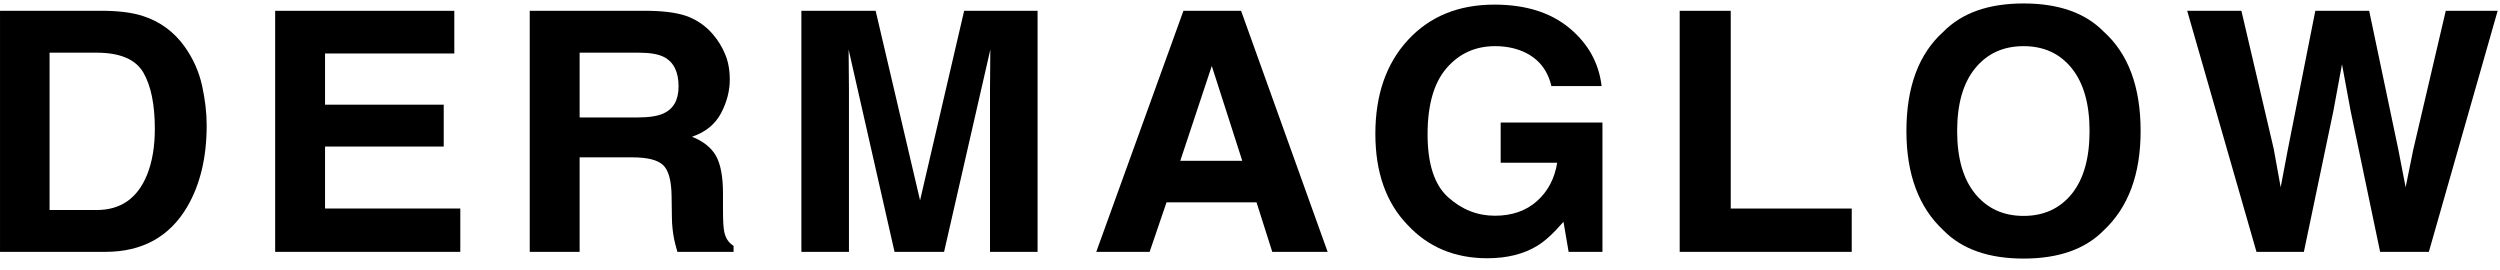
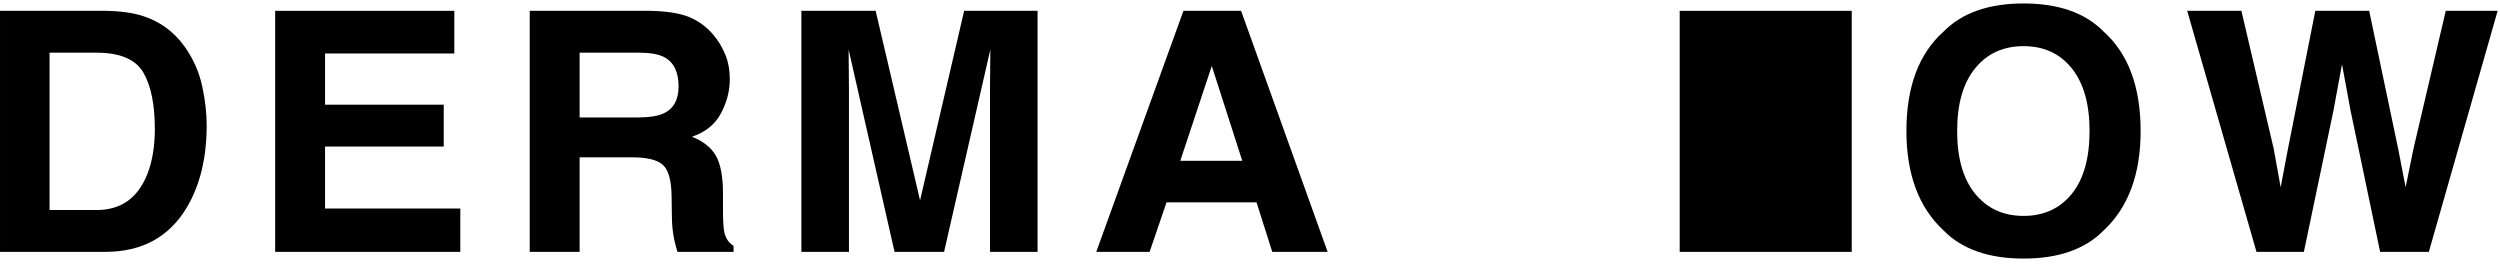
<svg xmlns="http://www.w3.org/2000/svg" width="241" height="26" viewBox="0 0 241 26" fill="none">
  <g clip-path="url(#clip0_158_305)">
    <path d="M13.806 6.971C13.05 5.709 11.552 5.079 9.316 5.079H4.779L4.779 20.246H9.316C11.638 20.246 13.256 19.115 14.175 16.854C14.673 15.617 14.926 14.139 14.926 12.426C14.926 10.062 14.55 8.242 13.806 6.971ZM10.148 24.279H0.001L0.001 1.043H10.148C11.606 1.065 12.822 1.232 13.789 1.547C15.441 2.085 16.777 3.068 17.801 4.495C18.621 5.653 19.181 6.903 19.478 8.247C19.775 9.594 19.924 10.876 19.924 12.094C19.924 15.185 19.296 17.802 18.041 19.945C16.335 22.835 13.706 24.279 10.148 24.279Z" fill="black" />
    <path d="M42.775 14.127L31.334 14.127V20.101H44.373V24.279H26.526V1.043H43.796V5.156H31.334V10.091L42.775 10.091V14.127Z" fill="black" />
    <path d="M63.943 10.944C64.923 10.503 65.414 9.631 65.414 8.327C65.414 6.917 64.94 5.973 63.992 5.488C63.457 5.217 62.659 5.079 61.594 5.079H55.876V11.322H61.451C62.559 11.322 63.389 11.195 63.943 10.944ZM60.955 15.168H55.876V24.282H51.066V1.043H62.617C64.267 1.074 65.539 1.275 66.428 1.641C67.317 2.012 68.07 2.552 68.689 3.267C69.2 3.855 69.605 4.507 69.902 5.222C70.202 5.936 70.351 6.75 70.351 7.664C70.351 8.768 70.067 9.853 69.504 10.919C68.937 11.988 68.007 12.741 66.708 13.182C67.793 13.613 68.564 14.226 69.016 15.018C69.468 15.813 69.696 17.024 69.696 18.652V20.214C69.696 21.275 69.737 21.995 69.823 22.373C69.951 22.971 70.248 23.415 70.717 23.698V24.282H65.301C65.151 23.766 65.046 23.352 64.982 23.034C64.854 22.385 64.783 21.716 64.773 21.033L64.741 18.872C64.719 17.392 64.447 16.404 63.919 15.91C63.391 15.415 62.404 15.168 60.955 15.168Z" fill="black" />
    <path d="M81.839 24.279H77.253V1.043H84.412L88.694 19.313L92.944 1.043H100.022V24.279H95.436V8.562C95.436 8.112 95.441 7.477 95.453 6.663C95.463 5.849 95.468 5.219 95.468 4.778L91.009 24.279H86.234L81.807 4.778C81.807 5.219 81.812 5.849 81.822 6.663C81.834 7.477 81.839 8.112 81.839 8.562V24.279Z" fill="black" />
    <path d="M119.754 15.5L116.816 6.358L113.779 15.5H119.754ZM121.129 19.505H112.453L110.823 24.282H105.679L114.083 1.043H119.642L127.984 24.282H122.647L121.129 19.505Z" fill="black" />
-     <path d="M148.163 23.713C146.862 24.5 145.266 24.895 143.371 24.895C140.248 24.895 137.692 23.829 135.701 21.695C133.624 19.551 132.585 16.62 132.585 12.899C132.585 9.137 133.634 6.118 135.733 3.848C137.832 1.579 140.606 0.445 144.058 0.445C147.051 0.445 149.455 1.193 151.272 2.691C153.086 4.188 154.129 6.055 154.395 8.294H149.553C149.18 6.709 148.269 5.6 146.82 4.968C146.013 4.621 145.112 4.449 144.122 4.449C142.227 4.449 140.668 5.157 139.447 6.569C138.227 7.984 137.618 10.108 137.618 12.945C137.618 15.806 138.279 17.829 139.6 19.016C140.921 20.203 142.421 20.796 144.105 20.796C145.757 20.796 147.108 20.326 148.163 19.386C149.219 18.446 149.867 17.213 150.113 15.69L144.665 15.69V11.811L154.476 11.811V24.28H151.215L150.719 21.38C149.771 22.482 148.92 23.262 148.163 23.713Z" fill="black" />
-     <path d="M161.922 1.043H166.842V20.103H178.507V24.279H161.922V1.043Z" fill="black" />
+     <path d="M161.922 1.043H166.842H178.507V24.279H161.922V1.043Z" fill="black" />
    <path d="M199.724 18.683C200.864 17.264 201.433 15.246 201.433 12.63C201.433 10.023 200.861 8.008 199.717 6.583C198.573 5.161 197.024 4.449 195.074 4.449C193.125 4.449 191.571 5.156 190.41 6.576C189.248 7.996 188.669 10.014 188.669 12.63C188.669 15.246 189.248 17.264 190.41 18.683C191.571 20.103 193.125 20.813 195.074 20.813C197.024 20.813 198.573 20.103 199.724 18.683ZM195.074 24.926C191.711 24.926 189.138 24.023 187.358 22.215C184.971 19.999 183.778 16.804 183.778 12.63C183.778 8.373 184.971 5.178 187.358 3.044C189.138 1.237 191.711 0.333 195.074 0.333C198.44 0.333 201.013 1.237 202.791 3.044C205.168 5.178 206.356 8.373 206.356 12.63C206.356 16.804 205.168 19.999 202.791 22.215C201.013 24.023 198.44 24.926 195.074 24.926Z" fill="black" />
    <path d="M235.771 1.043H240.773L234.141 24.279H229.444L226.601 10.692L225.769 6.198L224.939 10.692L222.094 24.279H217.525L210.846 1.043H216.071L219.187 14.35L219.857 18.053L220.544 14.427L223.196 1.043H228.389L231.185 14.35L231.904 18.053L232.624 14.49L235.771 1.043Z" fill="black" />
  </g>
  <defs>
    <clipPath id="clip0_158_305">
      <rect width="241" height="25" fill="white" transform="translate(0 0.333)" />
    </clipPath>
  </defs>
</svg>